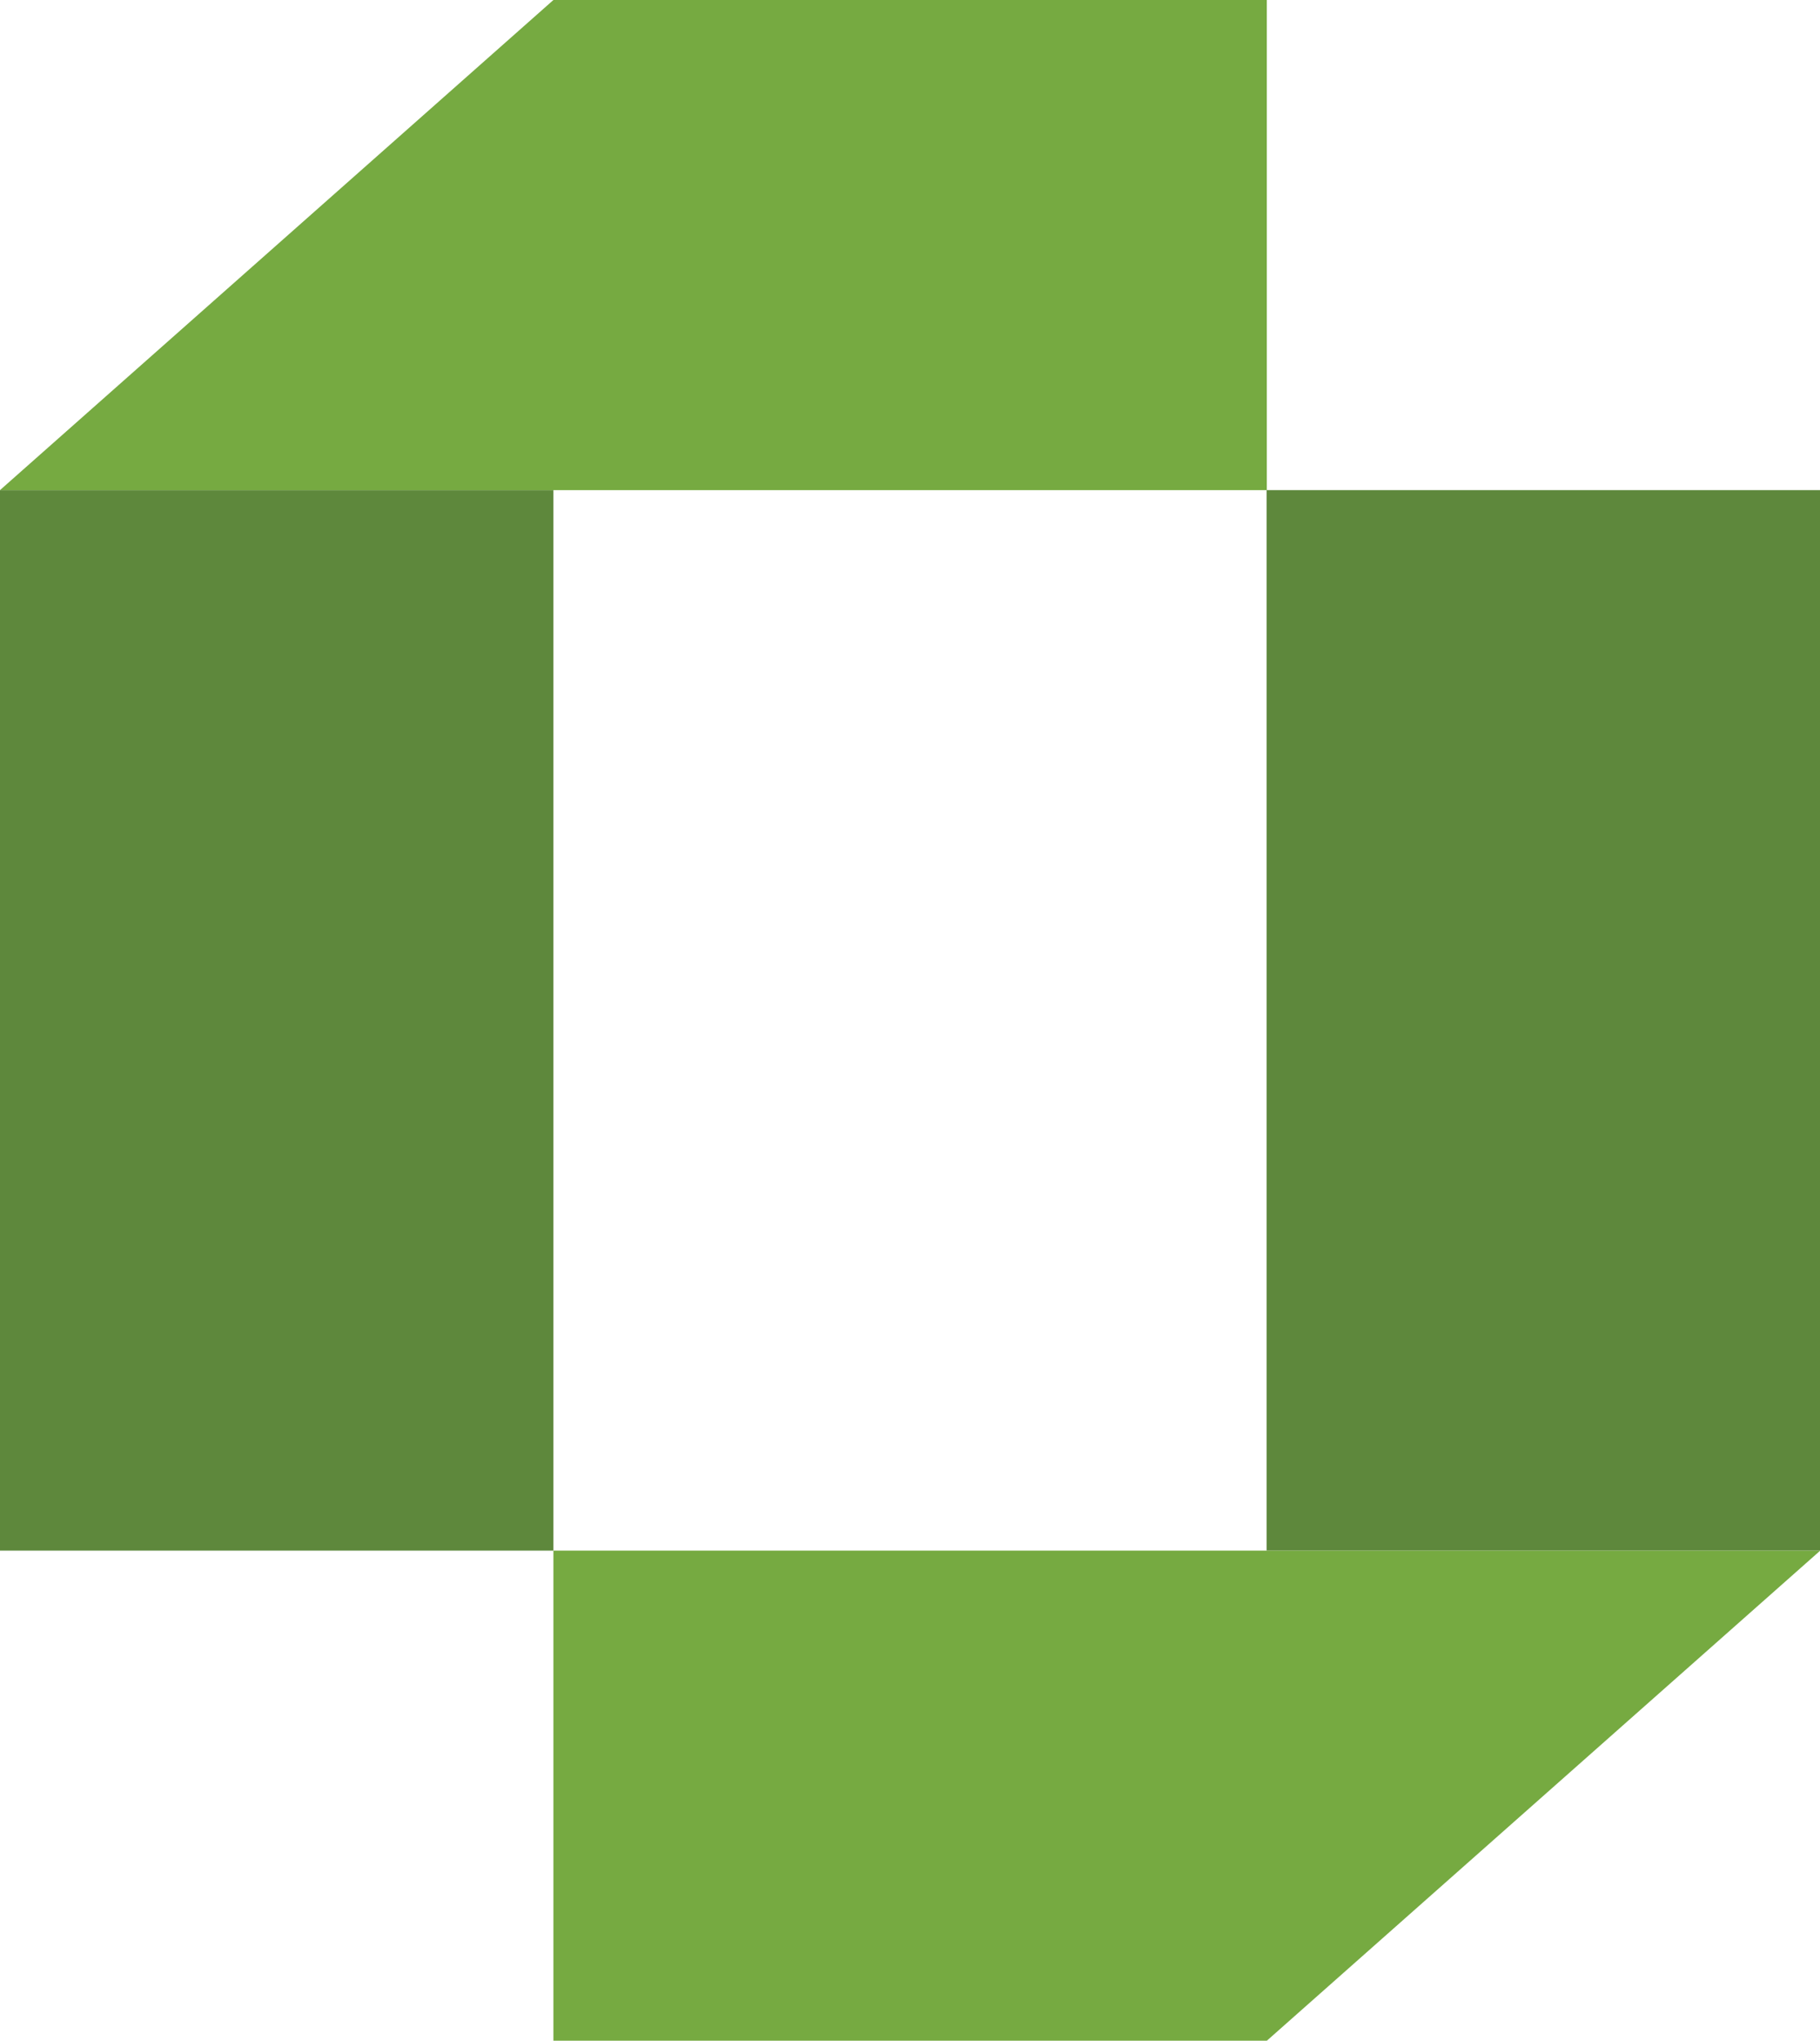
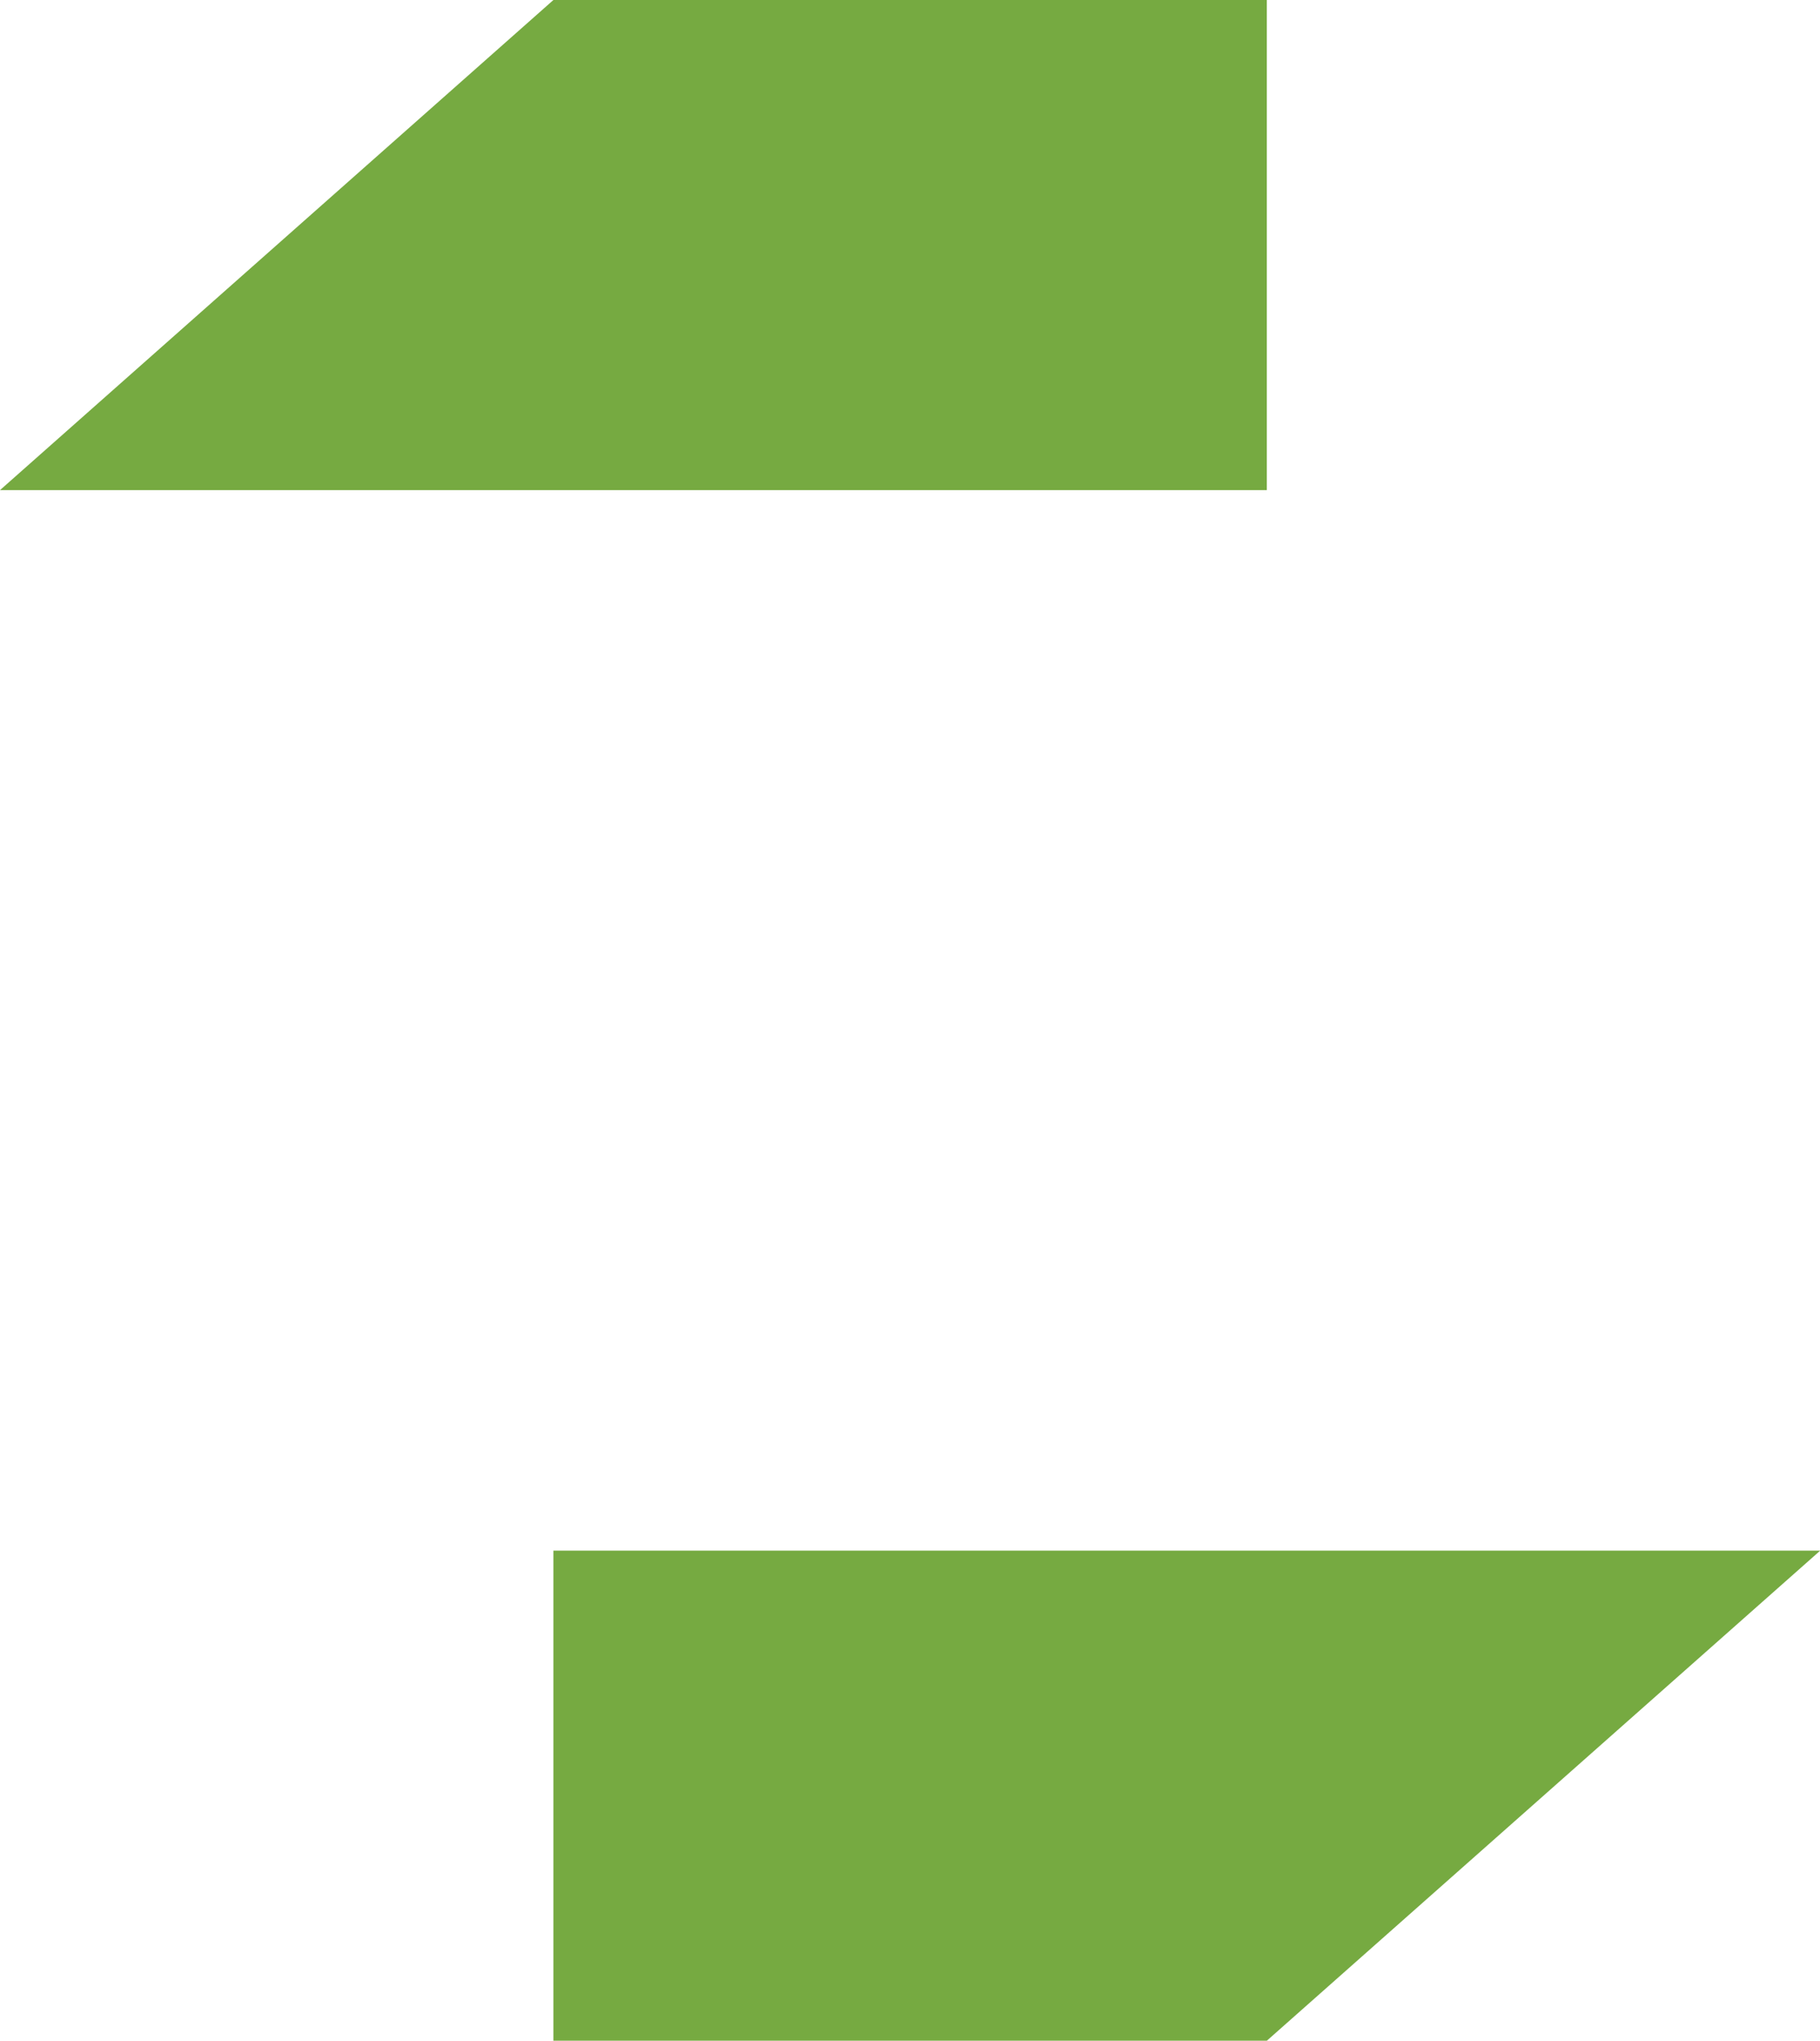
<svg xmlns="http://www.w3.org/2000/svg" id="Layer_2" data-name="Layer 2" viewBox="0 0 76.66 85.95">
  <defs>
    <style>
      .cls-1 {
        fill: #5e883c;
      }

      .cls-1, .cls-2 {
        stroke-width: 0px;
      }

      .cls-2 {
        fill: #76aa41;
      }
    </style>
  </defs>
  <g id="Layer_1-2" data-name="Layer 1">
    <g>
-       <path class="cls-1" d="M23.31,65.3H0V20.64h23.31v44.66ZM53.35,65.3h23.31s0-44.66,0-44.66h-23.31s0,44.66,0,44.66Z" />
      <path class="cls-2" d="M0,20.64L23.31,0h30.05v20.64H0ZM23.31,65.3v20.64s30.05,0,30.05,0l23.31-20.64H23.31Z" />
    </g>
  </g>
</svg>